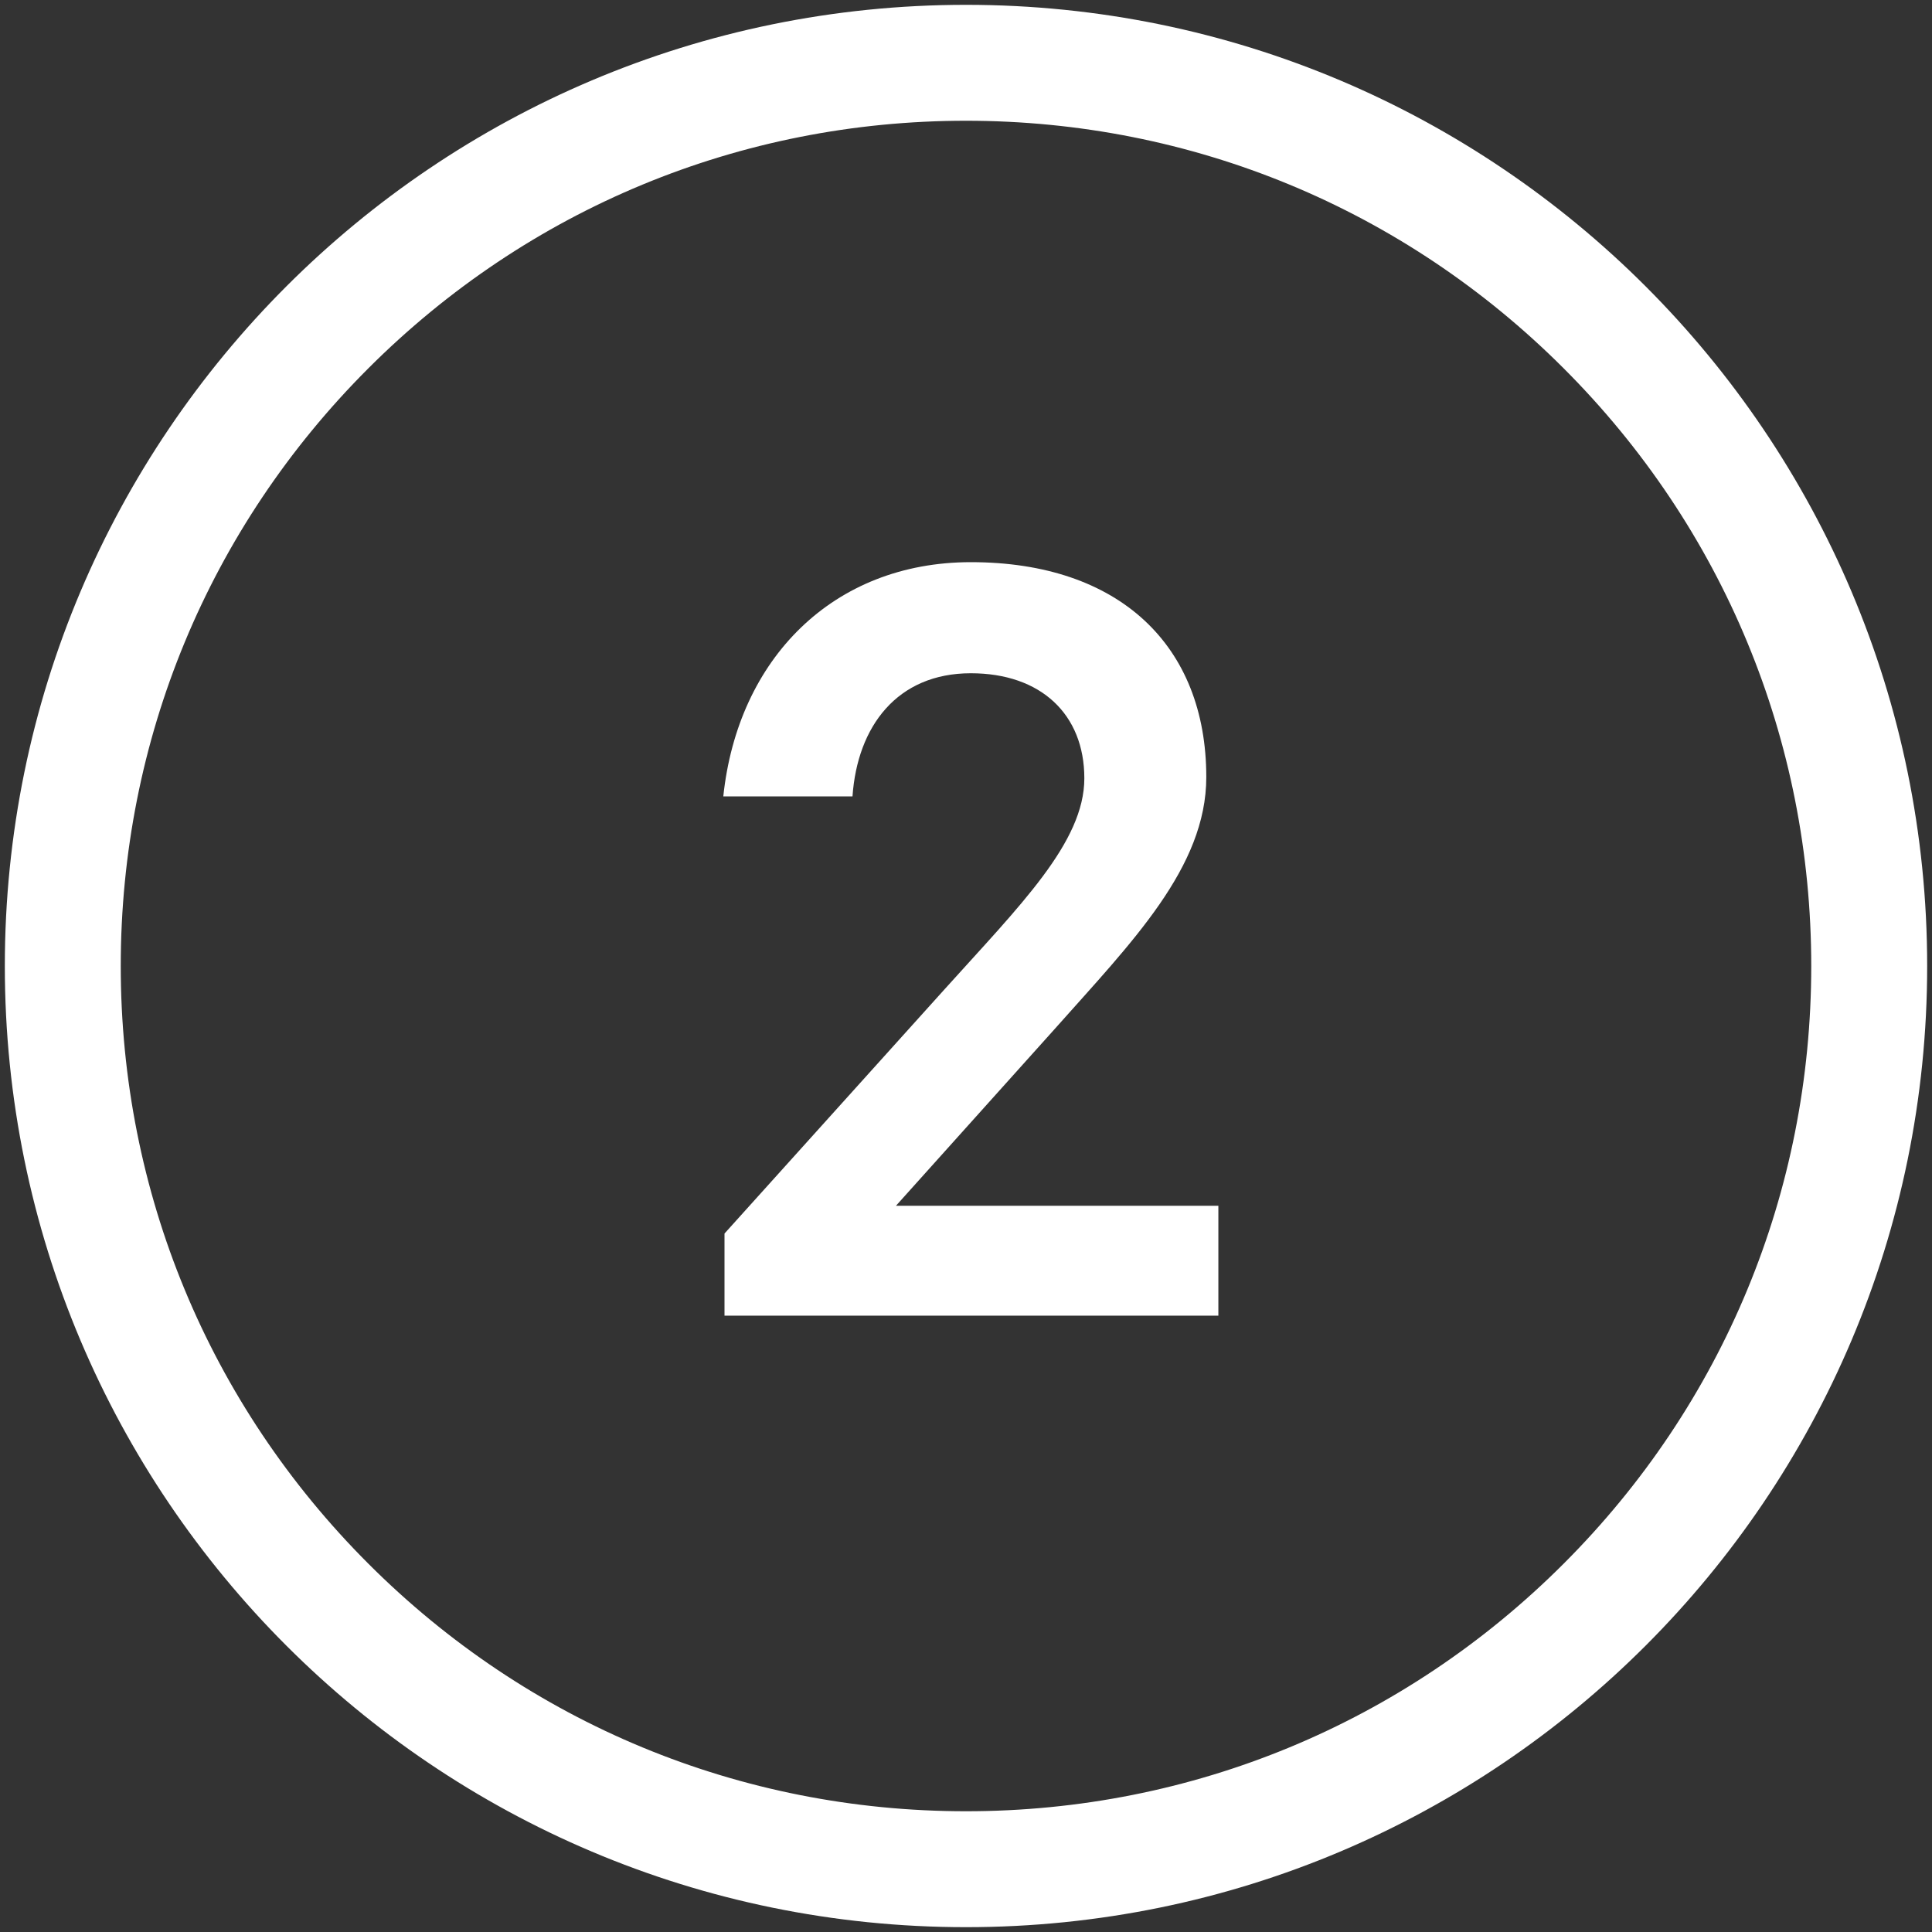
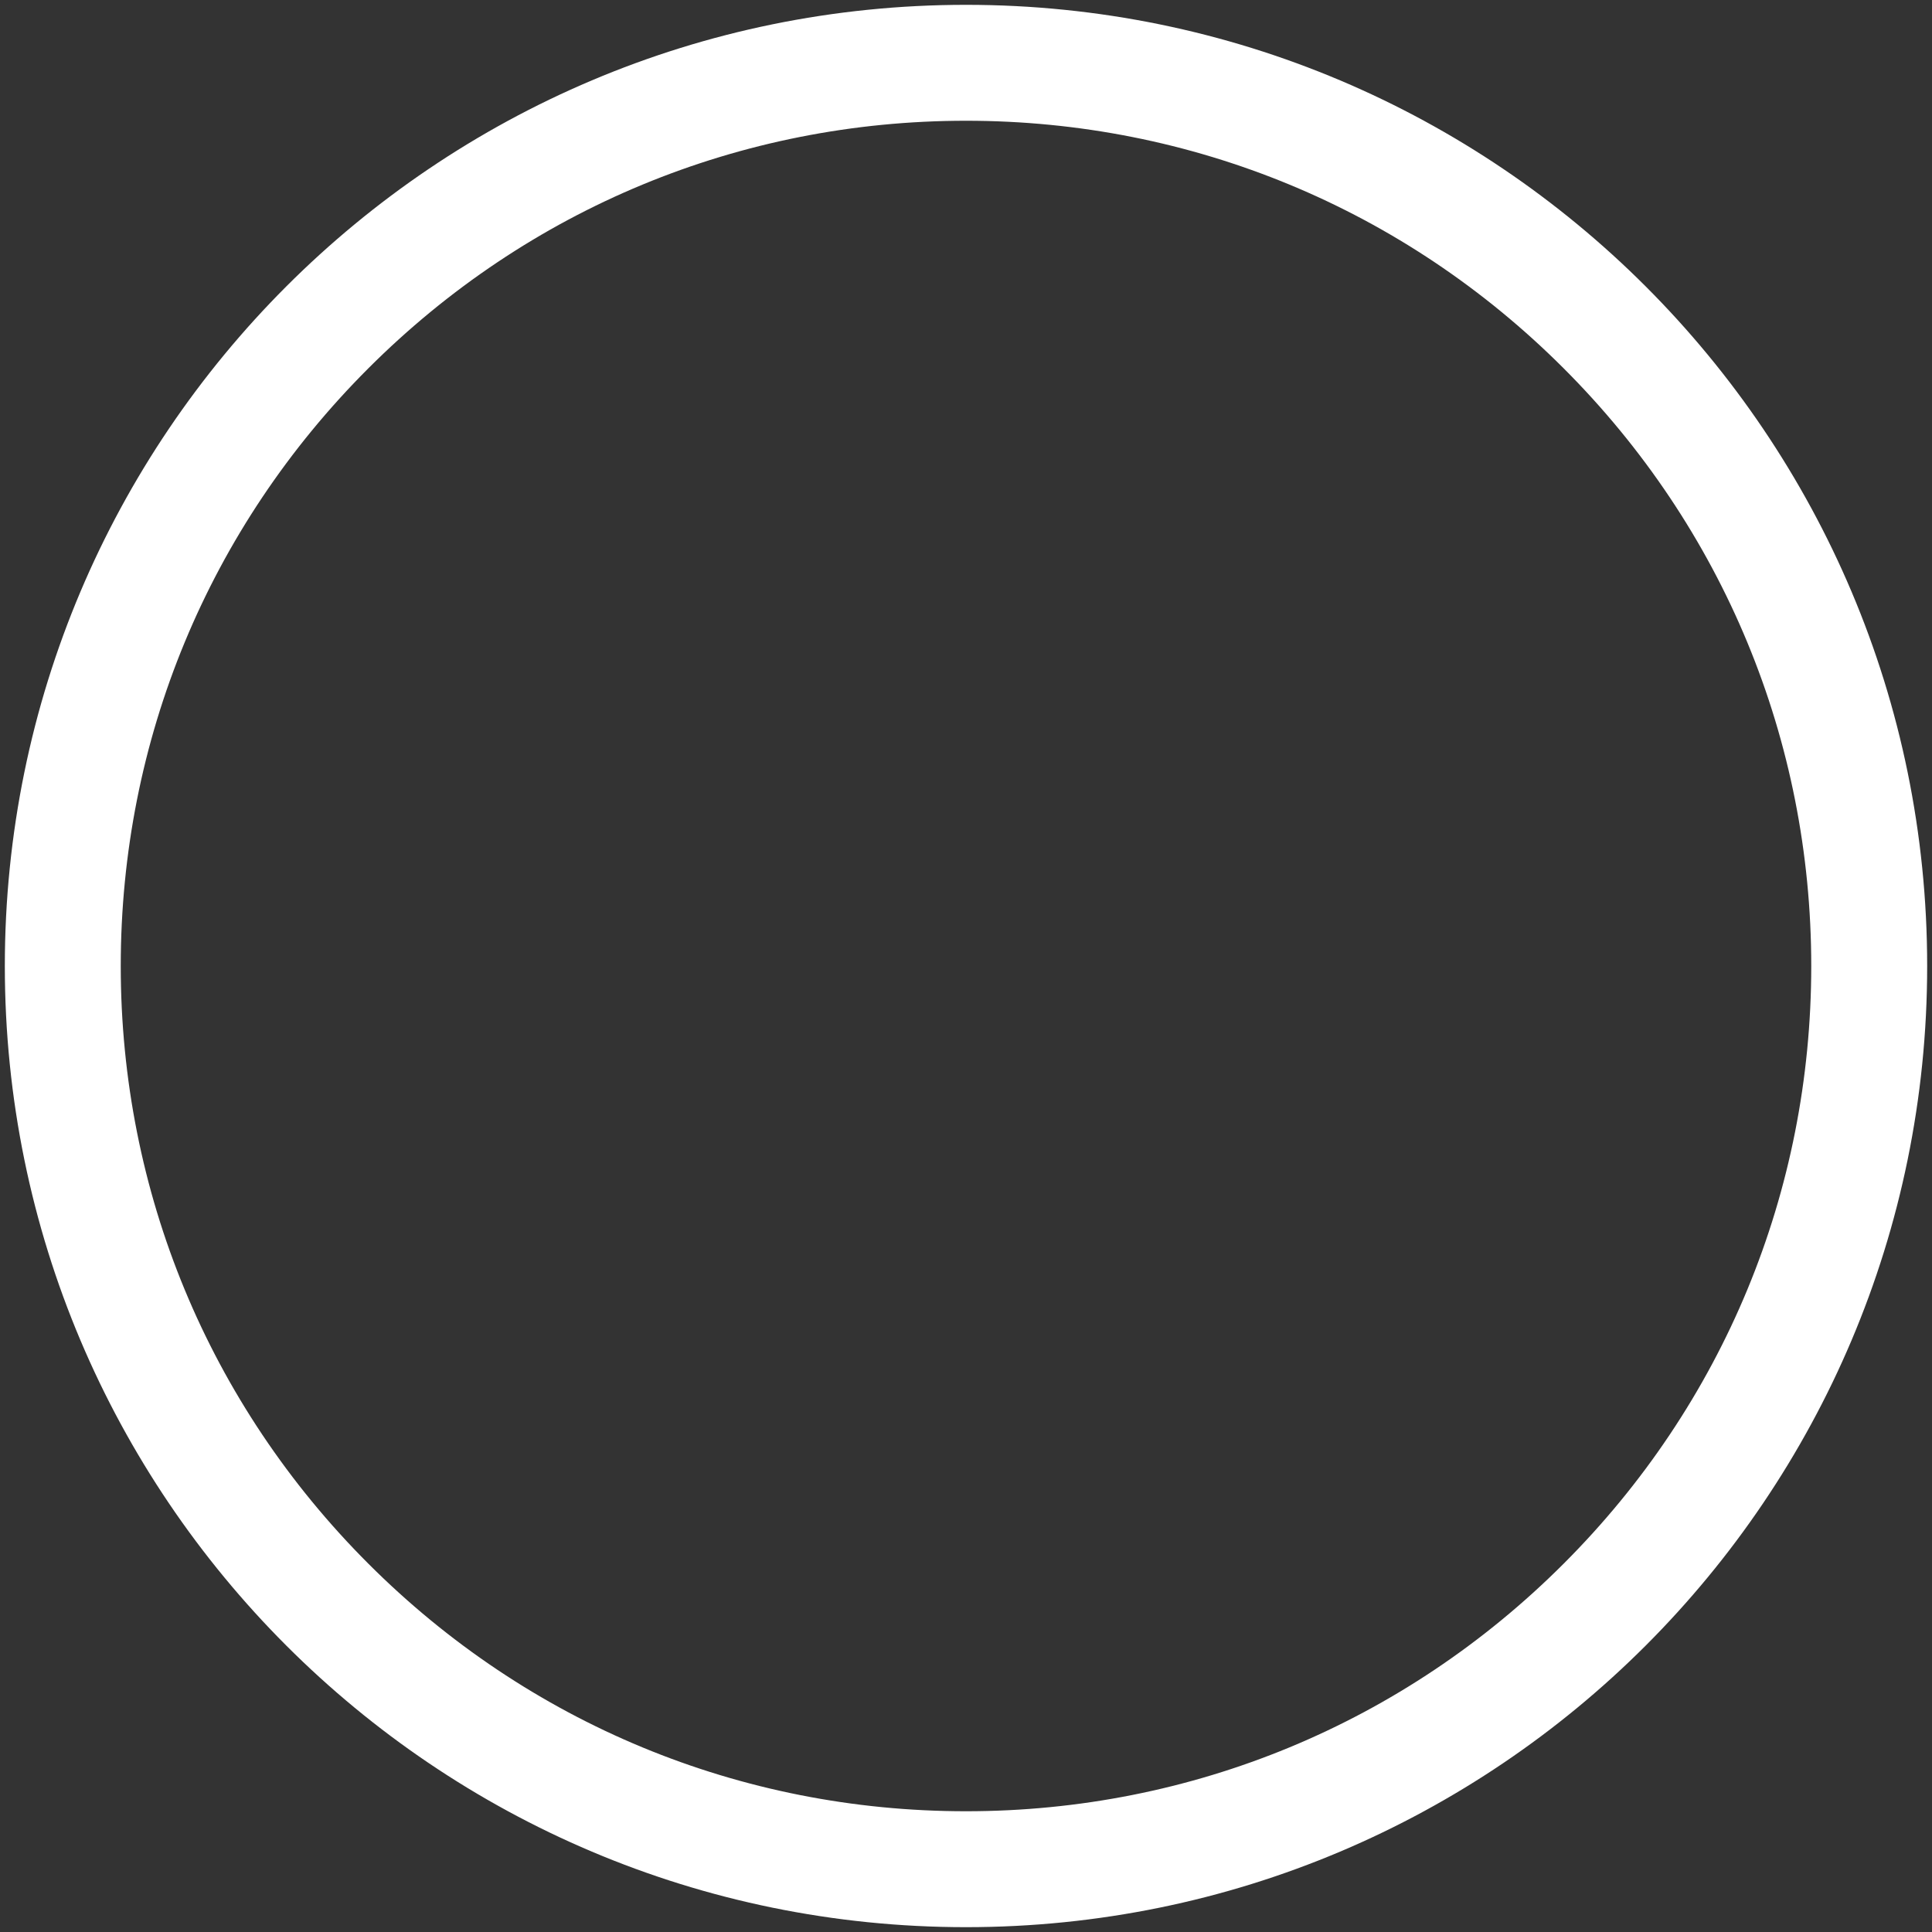
<svg xmlns="http://www.w3.org/2000/svg" id="Layer_1" viewBox="0 0 400 400">
  <rect x="0" y="0" width="400" height="400" fill="#333333" stroke="none" />
  <defs>
    <style>.cls-1{fill:#fff;}</style>
  </defs>
  <path class="cls-1" d="m200,25c46.74,0,90.69,18.2,123.74,51.26,33.05,33.05,51.26,77,51.26,123.74s-18.2,90.69-51.26,123.74c-33.05,33.05-77,51.26-123.74,51.26s-90.69-18.2-123.74-51.26c-33.05-33.05-51.26-77-51.26-123.74s18.2-90.69,51.26-123.74c33.05-33.05,77-51.26,123.74-51.26m0-24C90.1,1,1,90.1,1,200s89.1,199,199,199,199-89.1,199-199S309.9,1,200,1h0Z" />
-   <path class="cls-1" d="m201,139.39c-15.25,0-23.5,11-24.5,25.5h-26.75c3-28.5,22.75-48.5,51.25-48.5,30.75,0,48.75,17.25,48.75,44.5,0,18.75-15.5,34.25-31.25,52l-33,36.75h66.75v22.75h-102.25v-17l45.5-50.5c15.75-17.5,29-30.5,29-43.75s-9-21.75-23.5-21.75Z" />
</svg>